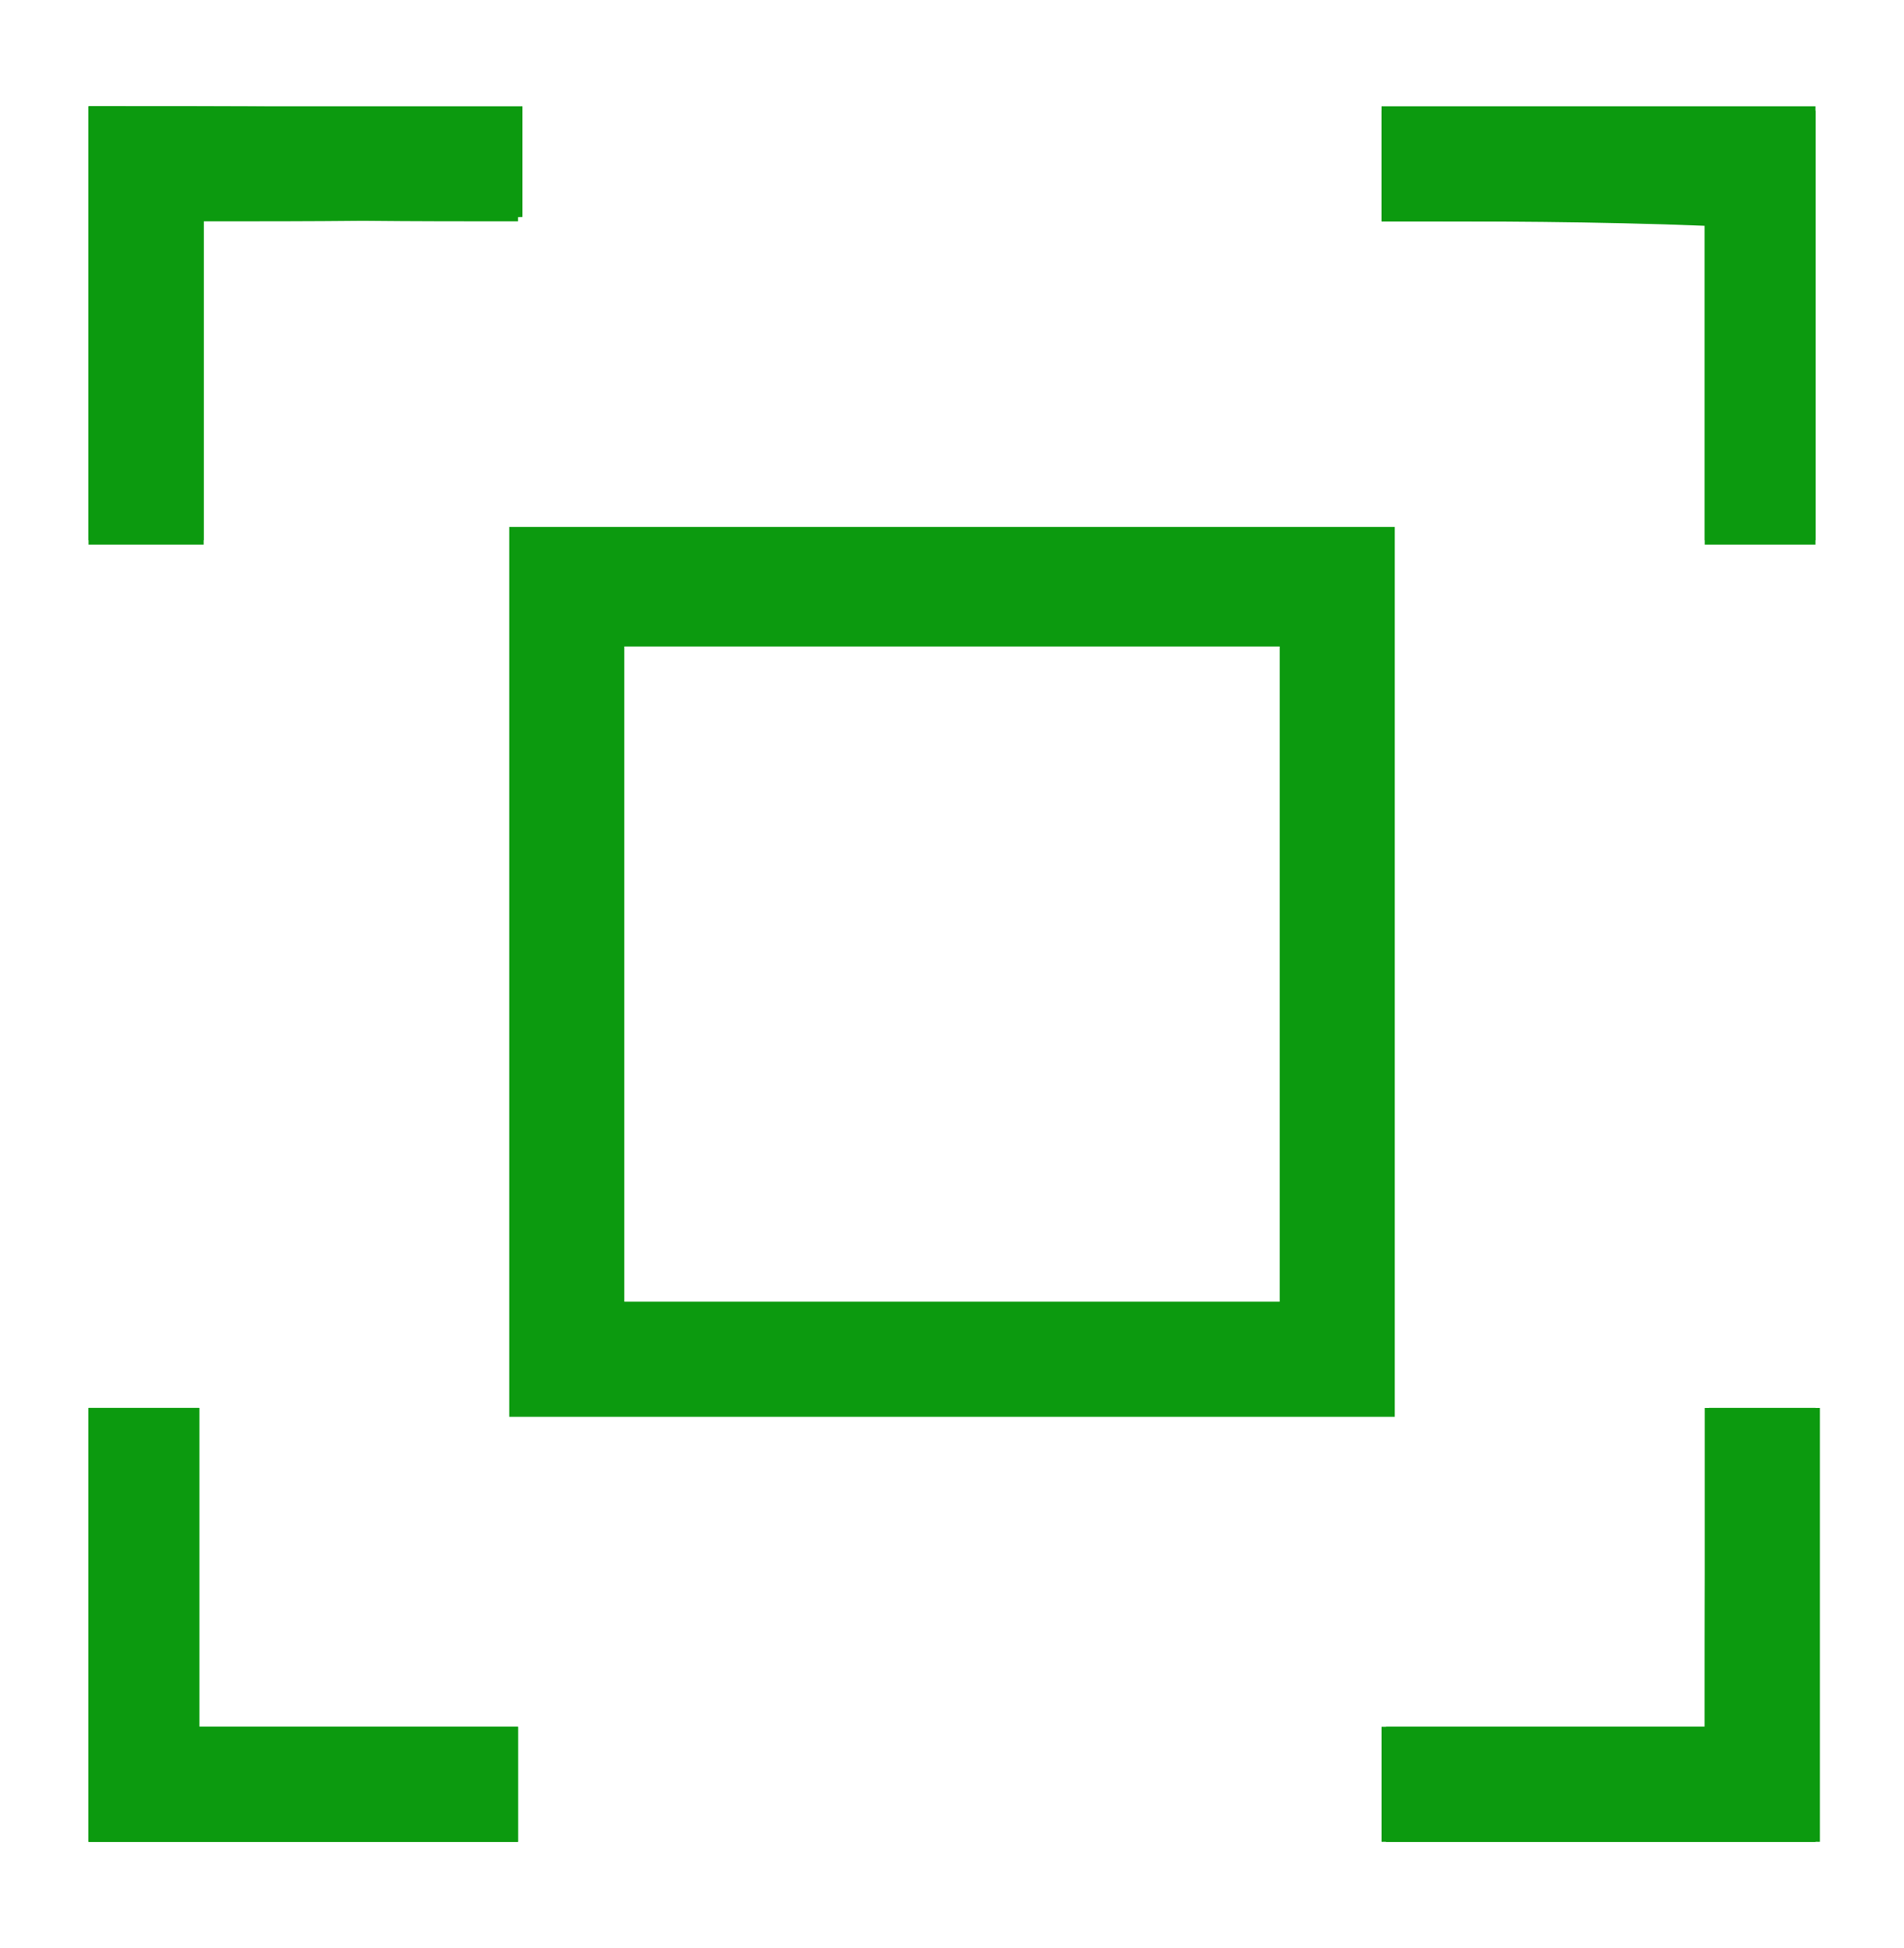
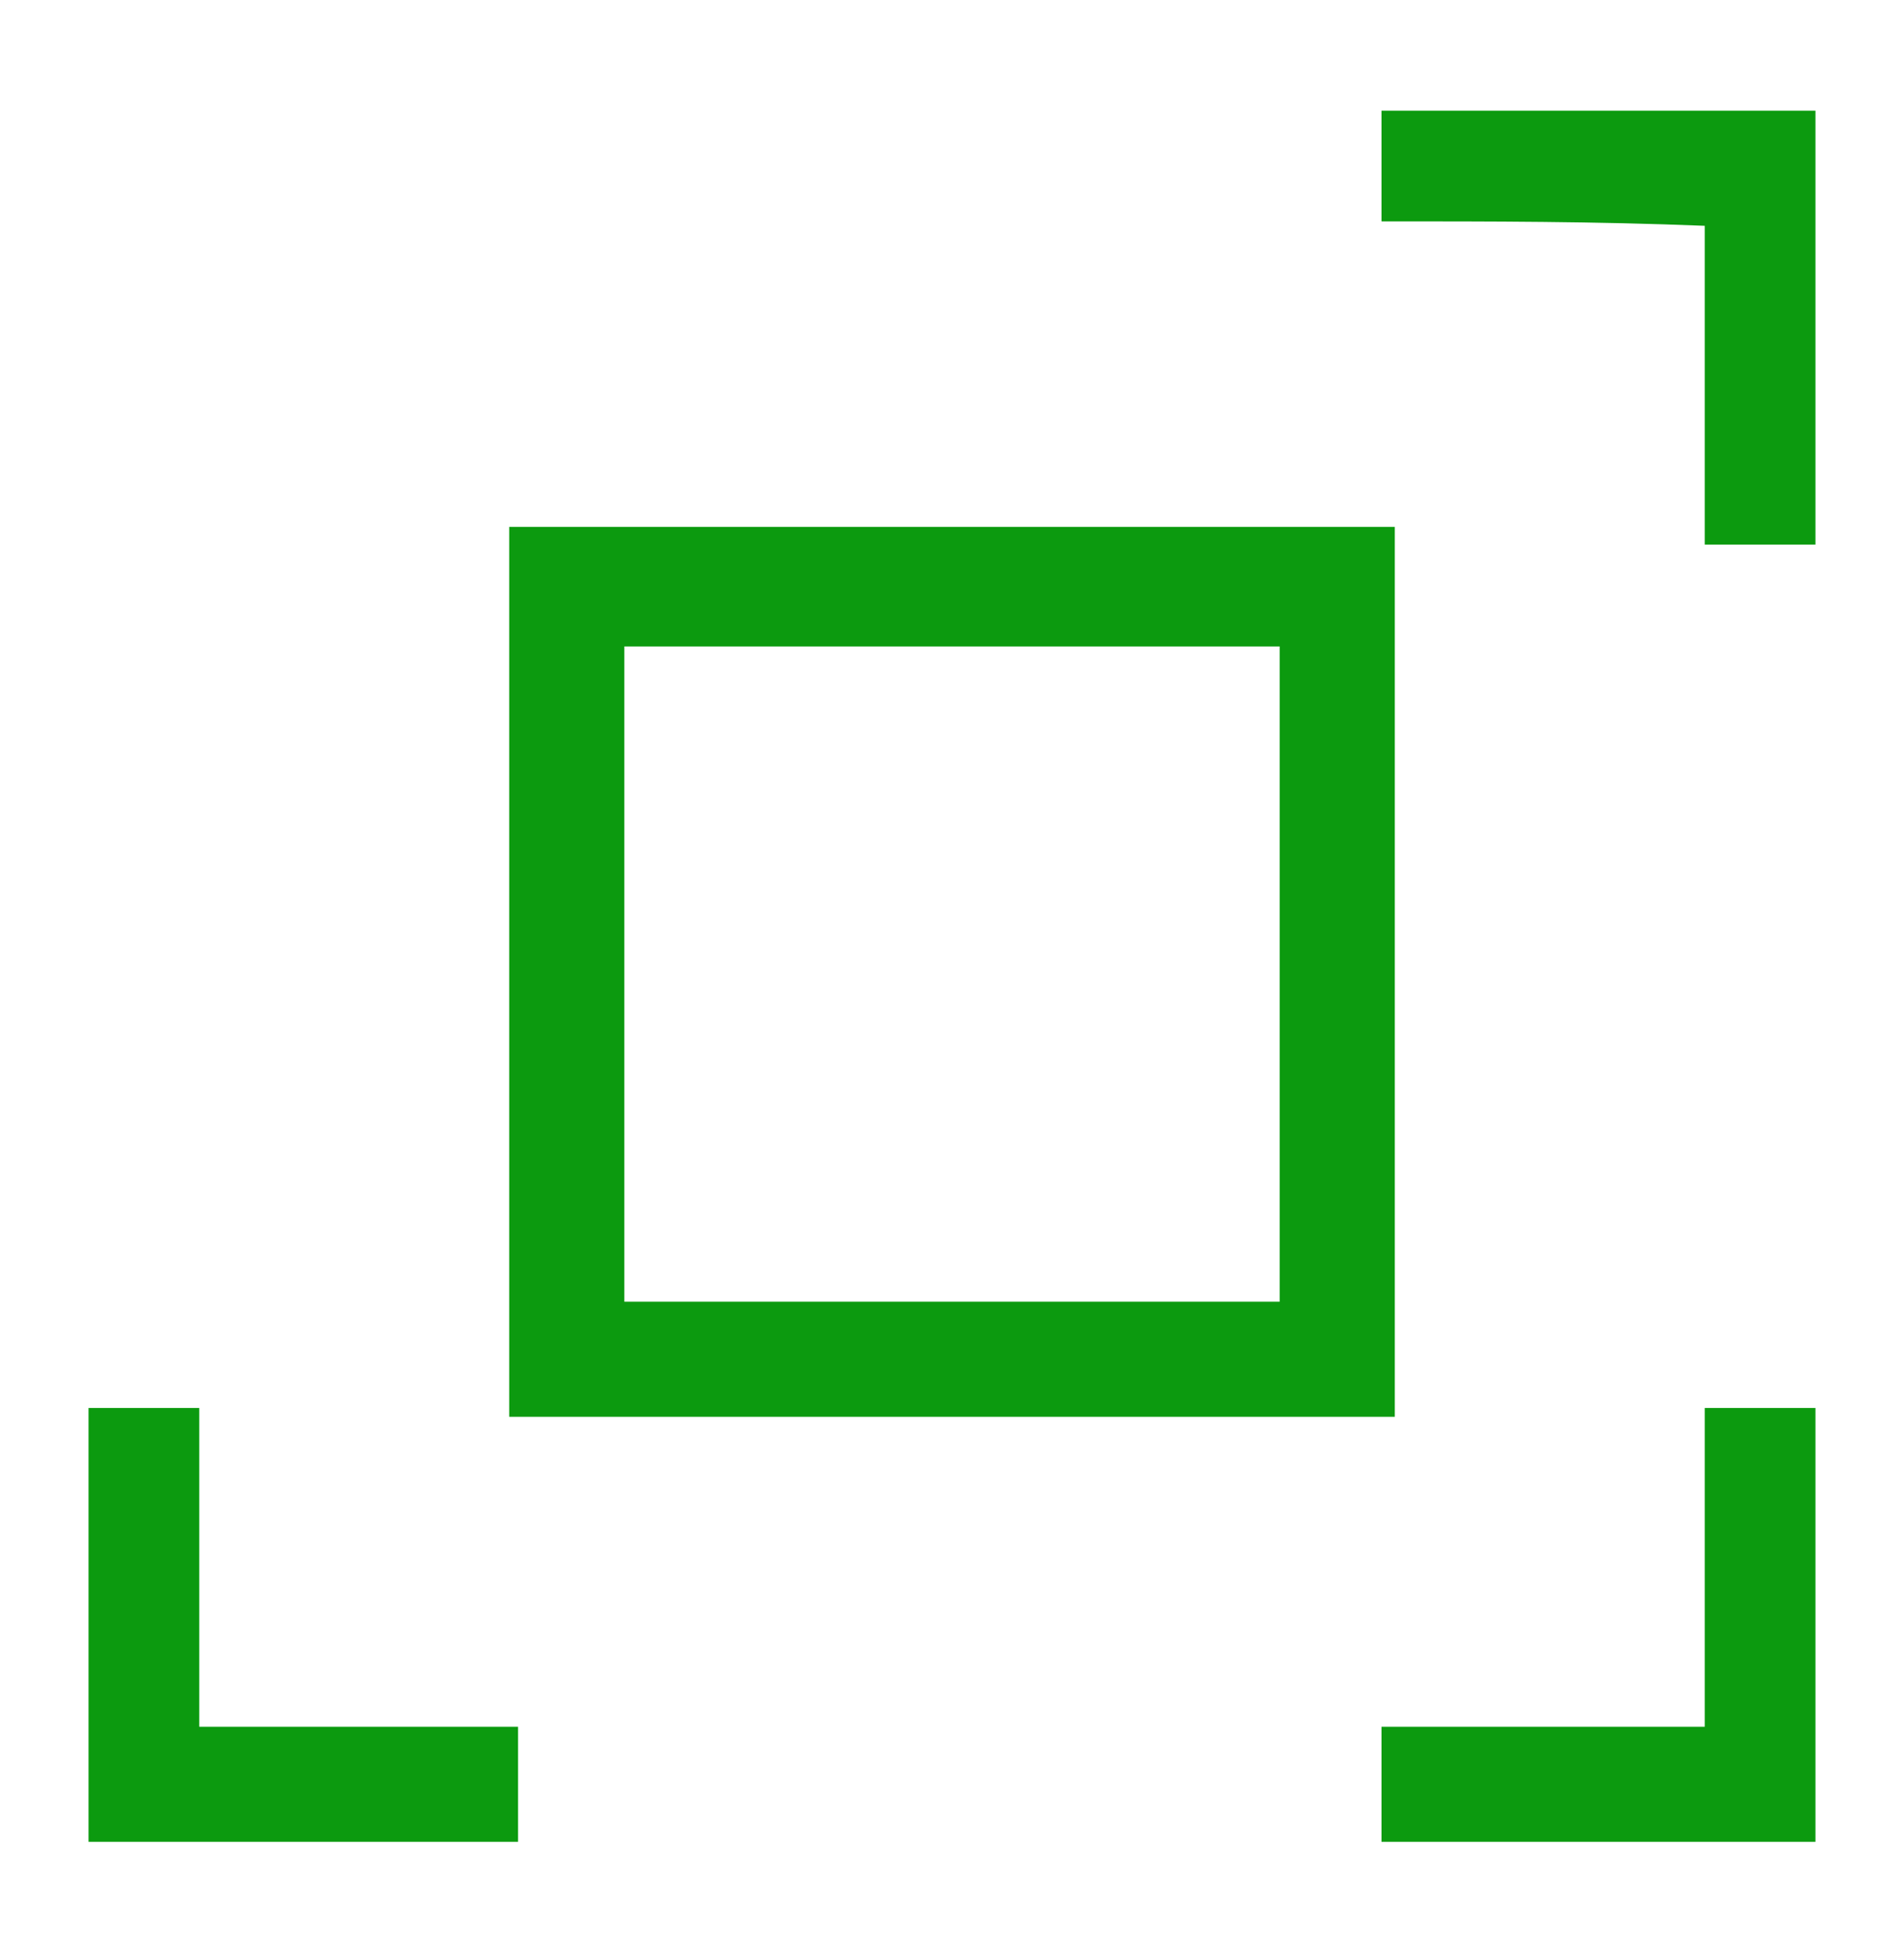
<svg xmlns="http://www.w3.org/2000/svg" version="1.1" id="Layer_1" x="0px" y="0px" viewBox="0 0 43 44" style="enable-background:new 0 0 43 44;" xml:space="preserve">
  <style type="text/css">
	.st0{fill:#0C9A0F;}
	.st1{fill-rule:evenodd;clip-rule:evenodd;fill:#0C9A0F;}
</style>
  <g id="_x32_boL5F_1_">
    <g>
-       <path class="st0" d="M38.5,39c-2.5,0-4.8,0-7.2,0c0,0.9,0,1.7,0,2.6c3.3,0,6.5,0,9.8,0c0-3.3,0-6.6,0-9.8c-0.9,0-1.7,0-2.5,0    C38.5,34.2,38.5,36.5,38.5,39z M11.7,41.6c0-0.9,0-1.7,0-2.6c-2.4,0-4.7,0-7.2,0c0-2.5,0-4.8,0-7.2c-0.9,0-1.7,0-2.5,0    c0,3.3,0,6.5,0,9.8C5.3,41.6,8.5,41.6,11.7,41.6z M31.2,5c2.5,0,4.8,0,7.3,0c0,2.5,0,4.9,0,7.2c0.9,0,1.7,0,2.5,0    c0-3.3,0-6.5,0-9.8c-3.3,0-6.6,0-9.8,0C31.2,3.3,31.2,4.1,31.2,5z M2,2.4C2,5.7,2,9,2,12.2c0.9,0,1.7,0,2.6,0c0-2.4,0-4.8,0-7.3    C7,5,9.4,5,11.7,5c0-0.9,0-1.7,0-2.5C8.4,2.4,5.2,2.4,2,2.4z" />
      <path class="st1" d="M11.5,11.9c6.7,0,13.3,0,20,0c0,6.7,0,13.3,0,20.1c-6.7,0-13.3,0-20,0C11.5,25.3,11.5,18.6,11.5,11.9z     M14.1,14.6c0,5,0,9.9,0,14.8c5,0,9.9,0,14.8,0c0-5,0-9.8,0-14.8C24,14.6,19.1,14.6,14.1,14.6z" />
      <path class="st1" d="M38.5,39c0-2.5,0-4.8,0-7.2c0.9,0,1.7,0,2.5,0c0,3.2,0,6.5,0,9.8c-3.3,0-6.5,0-9.8,0c0-0.9,0-1.6,0-2.6    C33.6,39,36,39,38.5,39z" />
      <path class="st1" d="M11.7,41.6c-3.3,0-6.4,0-9.7,0c0-3.3,0-6.5,0-9.8c0.8,0,1.6,0,2.5,0c0,2.4,0,4.7,0,7.2c2.5,0,4.8,0,7.2,0    C11.7,39.9,11.7,40.6,11.7,41.6z" />
      <path class="st1" d="M31.2,5c0-0.9,0-1.7,0-2.5c3.3,0,6.5,0,9.8,0c0,3.2,0,6.4,0,9.8c-0.8,0-1.6,0-2.5,0c0-2.3,0-4.7,0-7.2    C36,5,33.7,5,31.2,5z" />
-       <path class="st1" d="M2,2.4c3.3,0,6.5,0,9.8,0c0,0.8,0,1.6,0,2.5C9.4,5,7,5,4.6,5c0,2.5,0,4.8,0,7.3c-0.9,0-1.7,0-2.6,0    C2,9,2,5.7,2,2.4z" />
    </g>
  </g>
</svg>